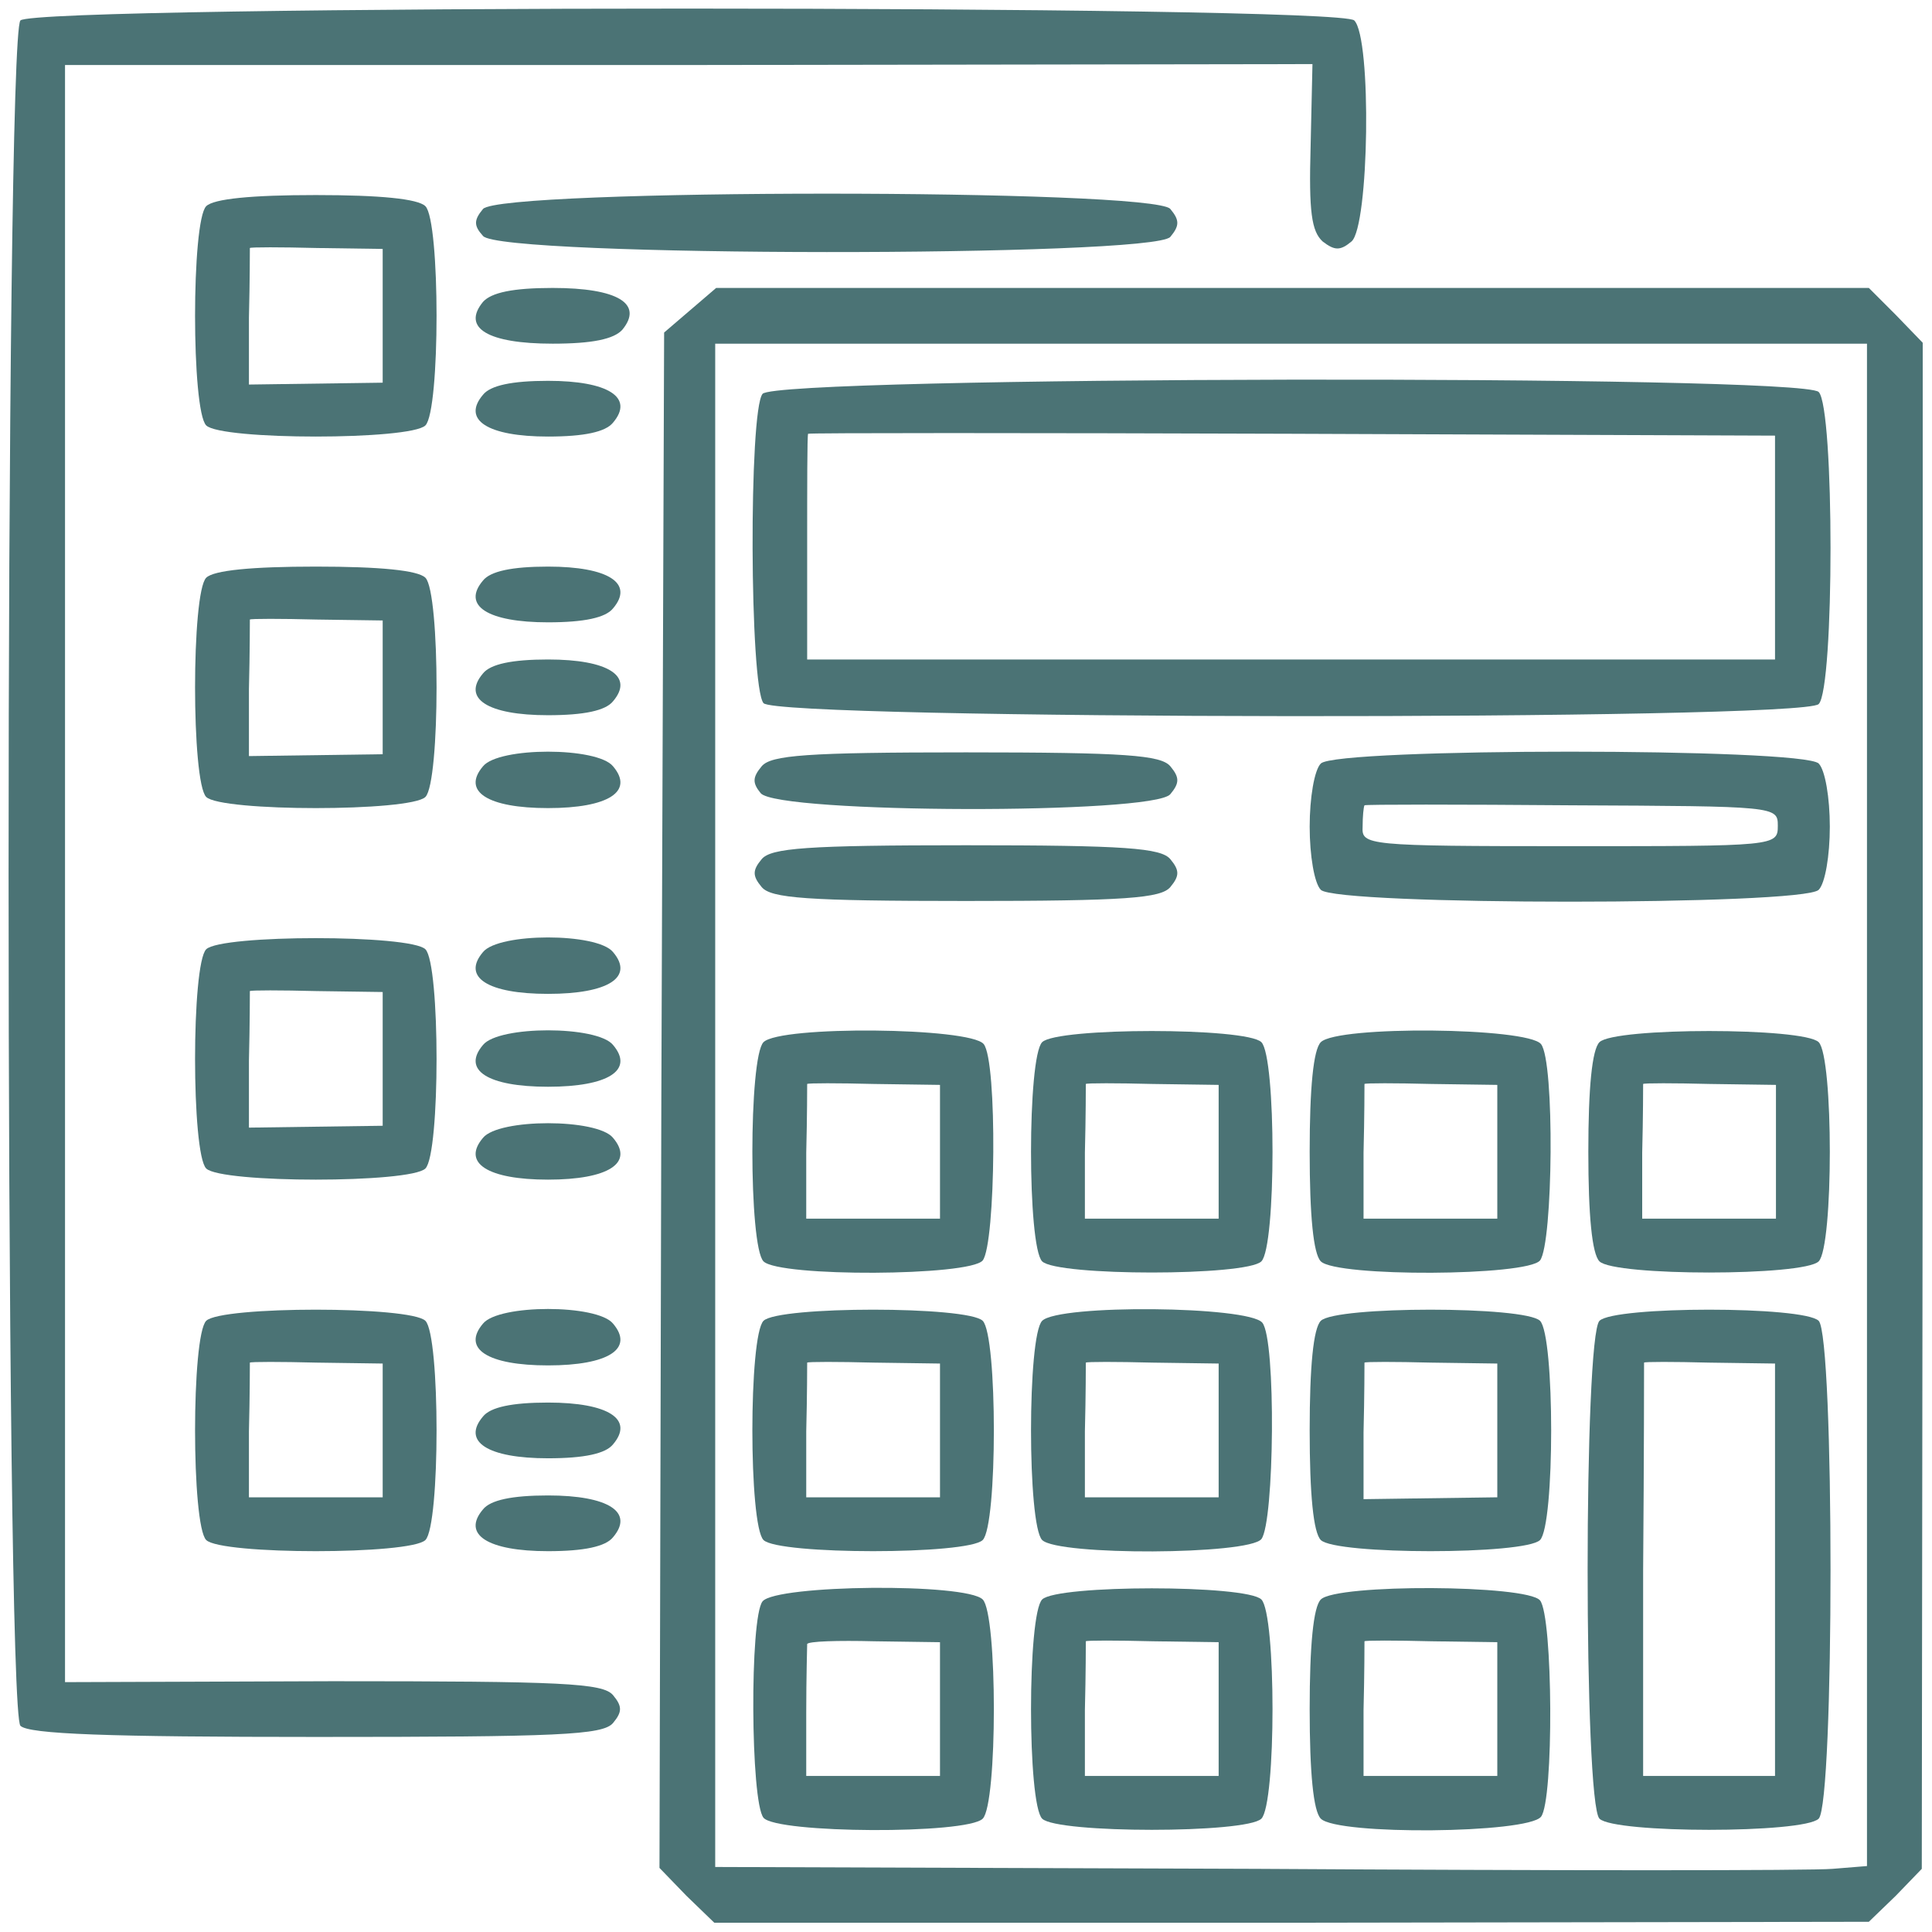
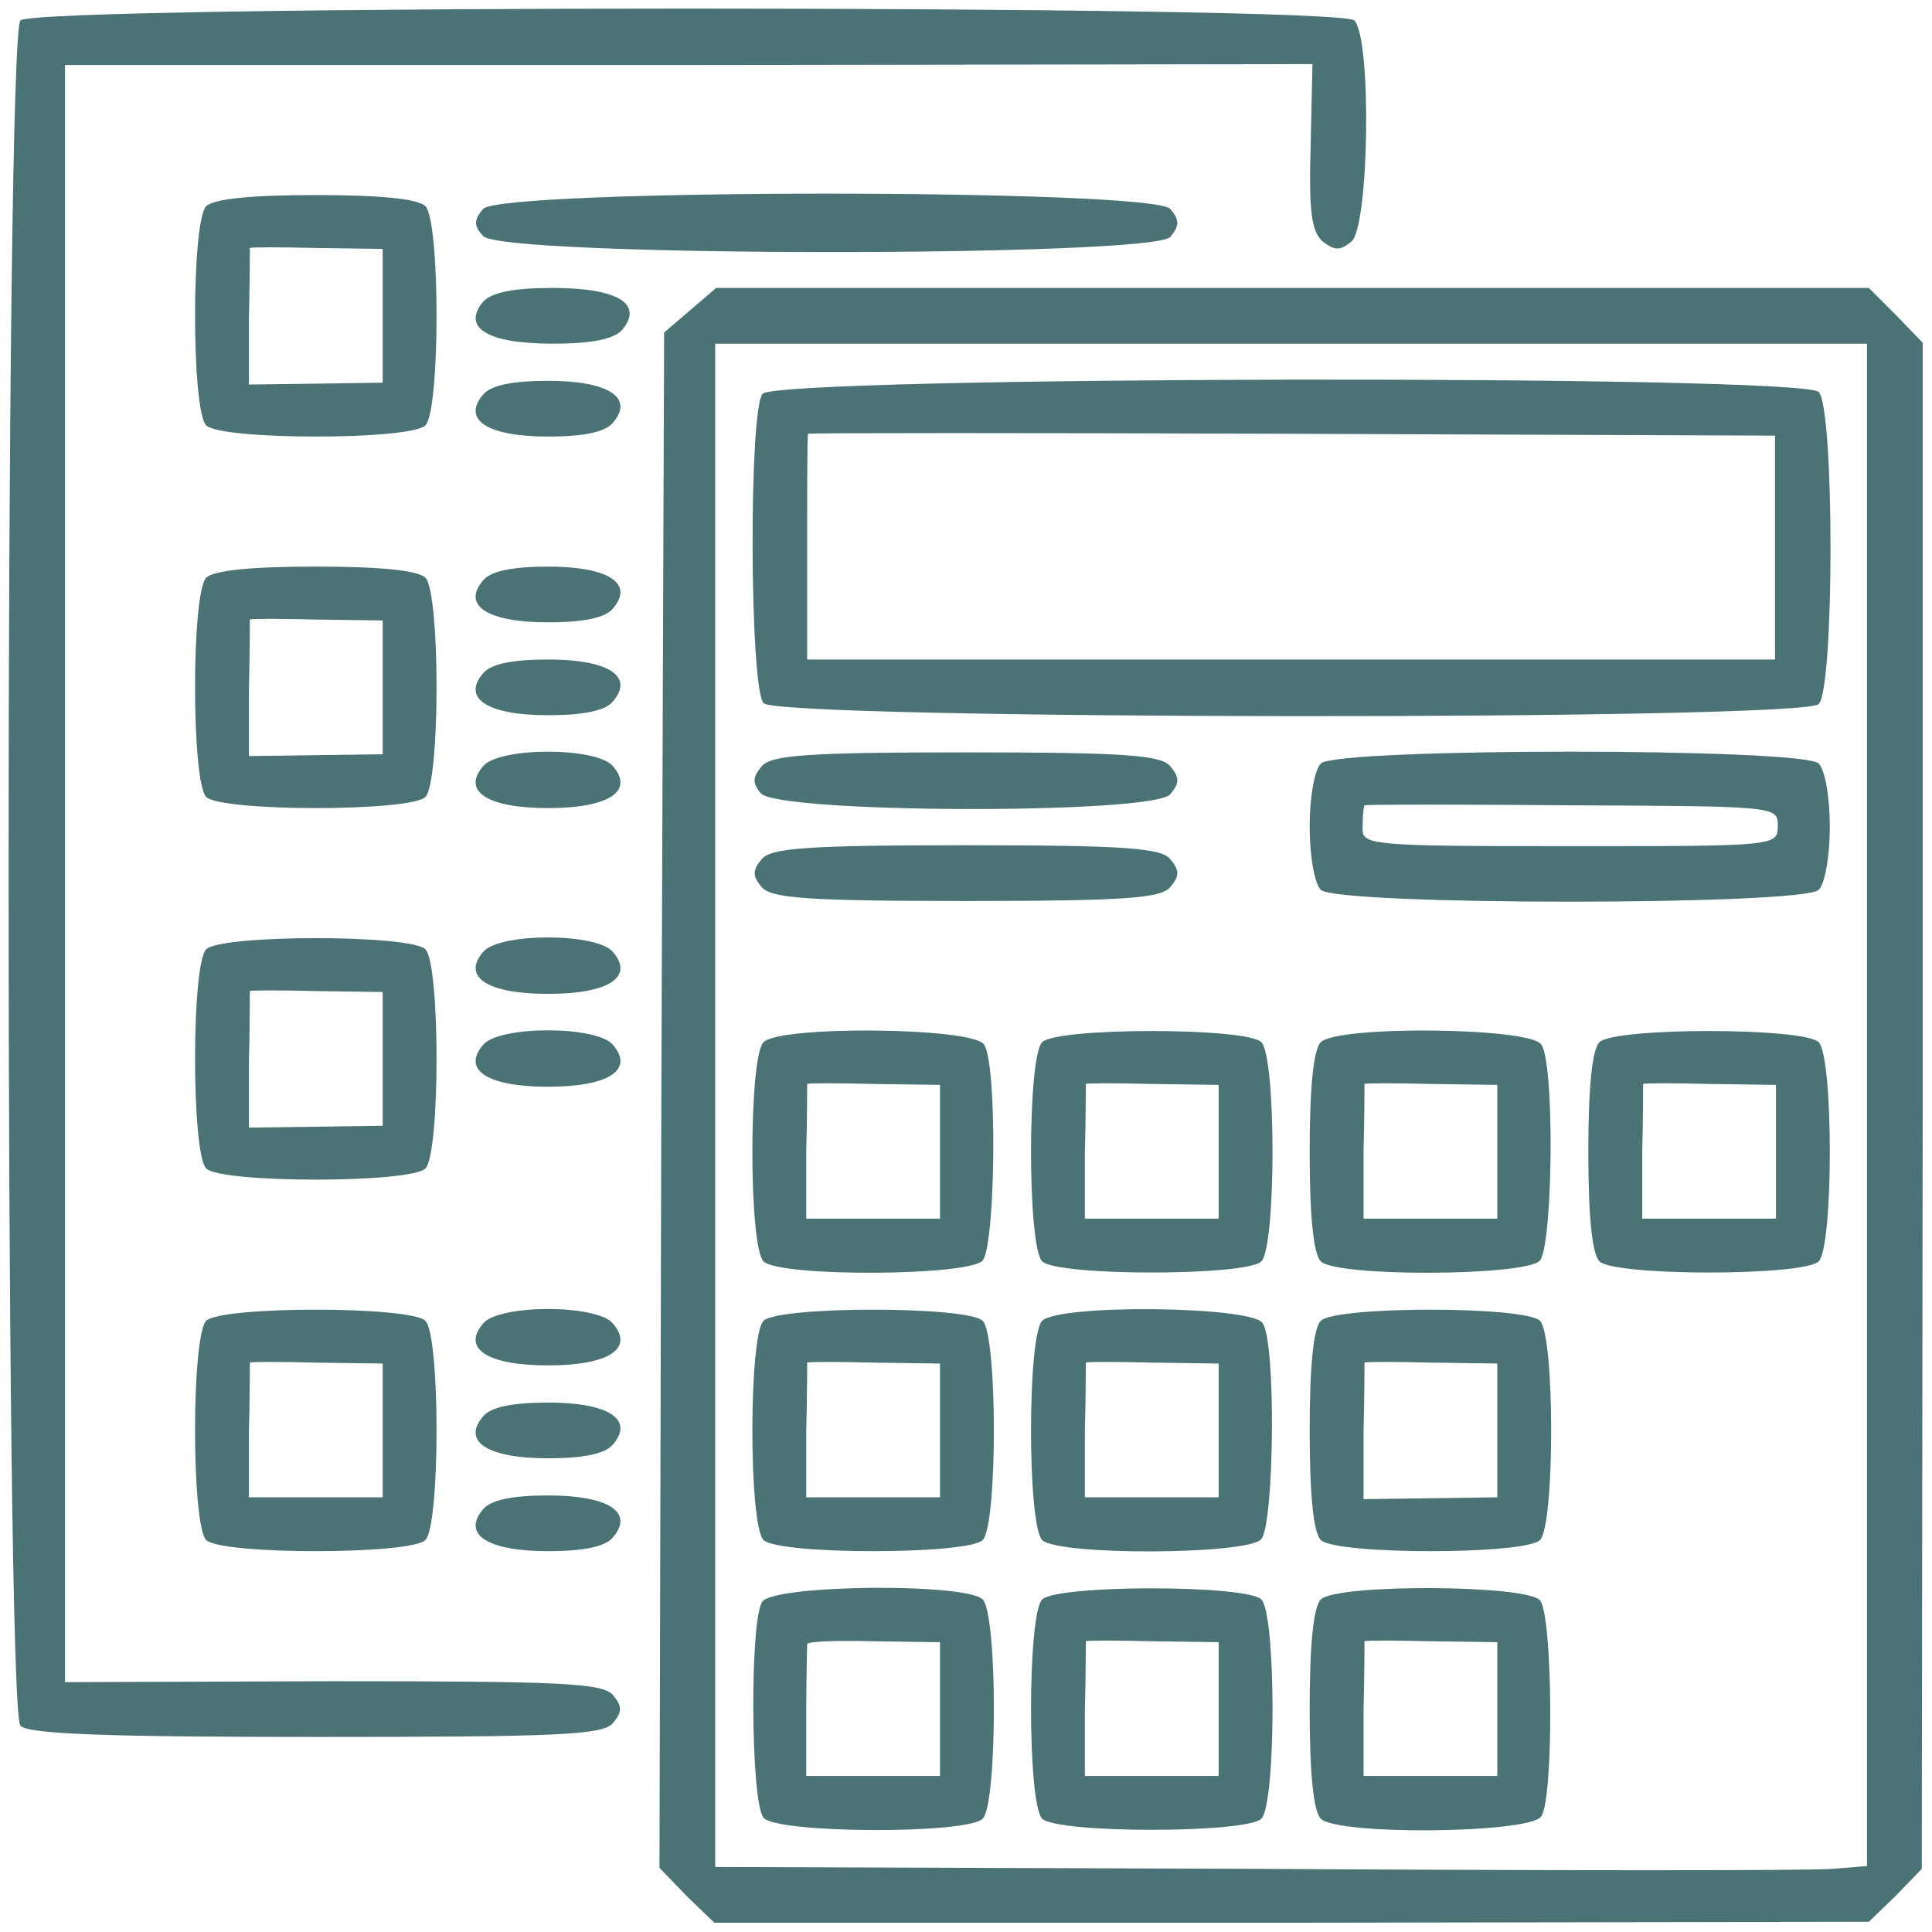
<svg xmlns="http://www.w3.org/2000/svg" version="1.0" width="208pt" height="208pt" viewBox="0 0 208 208" preserveAspectRatio="xMidYMid meet">
  <g transform="translate(0,208) scale(0.1,-0.1)" fill="#4b7375" stroke="none">
    <path d="M22 2058 c-17 -17 -17 -1819 0 -1836 9 -9 94 -12 319 -12 260 0 308 2 319 15 10 12 10 18 0 30 -11 13 -54 15 -302 15 l-288 -1 0 870 0 871 671 0 672 1 -2 -89 c-2 -70 1 -91 13 -102 13 -10 19 -10 31 0 19 16 22 219 3 238 -17 17 -1419 17 -1436 0z" />
    <path d="M222 1858 c-16 -16 -16 -220 0 -236 16 -16 220 -16 236 0 16 16 16 220 0 236 -8 8 -49 12 -118 12 -69 0 -110 -4 -118 -12z m190 -118 l0 -72 -72 -1 -72 -1 0 72 c1 40 1 73 1 75 1 1 33 1 72 0 l71 -1 0 -72z" />
    <path d="M520 1855 c-10 -12 -10 -18 0 -29 18 -23 722 -23 740 -1 10 12 10 18 0 30 -18 22 -721 22 -740 0z" />
    <path d="M520 1755 c-23 -28 5 -45 75 -45 43 0 66 5 75 15 23 28 -5 45 -75 45 -43 0 -66 -5 -75 -15z" />
    <path d="M743 1746 l-28 -24 -3 -827 -2 -826 29 -30 30 -29 621 0 622 1 29 28 28 29 1 821 0 822 -29 30 -29 29 -621 0 -620 0 -28 -24z m1267 -855 l0 -820 -37 -3 c-21 -2 -300 -2 -620 0 l-583 2 0 820 0 820 620 0 620 0 0 -819z" />
    <path d="M821 1656 c-15 -18 -14 -315 1 -333 15 -18 1118 -19 1136 -1 17 17 17 319 0 336 -19 19 -1121 17 -1137 -2z m1090 -166 l0 -120 -521 0 -521 0 0 120 c0 66 0 121 1 123 0 1 234 1 521 0 l520 -2 0 -121z" />
    <path d="M820 1255 c-10 -12 -10 -18 -1 -29 19 -22 423 -23 441 -1 10 12 10 18 0 30 -10 12 -48 15 -220 15 -172 0 -210 -3 -220 -15z" />
    <path d="M1422 1258 c-7 -7 -12 -37 -12 -68 0 -31 5 -61 12 -68 17 -17 519 -17 536 0 7 7 12 37 12 68 0 31 -5 61 -12 68 -17 17 -519 17 -536 0z m492 -67 c0 -22 -2 -22 -224 -22 -220 0 -224 1 -223 21 0 11 1 21 2 23 1 1 101 1 223 0 220 -1 222 -1 222 -22z" />
    <path d="M820 1155 c-10 -12 -10 -18 0 -30 10 -12 48 -15 220 -15 172 0 210 3 220 15 10 12 10 18 0 30 -10 12 -48 15 -220 15 -172 0 -210 -3 -220 -15z" />
    <path d="M822 958 c-16 -16 -16 -220 0 -236 17 -17 222 -16 236 1 14 18 16 215 1 233 -15 18 -219 20 -237 2z m190 -118 l0 -72 -72 0 -72 0 0 71 c1 39 1 72 1 74 1 1 33 1 72 0 l71 -1 0 -72z" />
    <path d="M1122 958 c-16 -16 -16 -220 0 -236 16 -16 220 -16 236 0 16 16 16 220 0 236 -16 16 -220 16 -236 0z m190 -118 l0 -72 -72 0 -72 0 0 71 c1 39 1 72 1 74 1 1 33 1 72 0 l71 -1 0 -72z" />
    <path d="M1422 958 c-8 -8 -12 -49 -12 -118 0 -69 4 -110 12 -118 17 -17 222 -16 236 1 14 18 16 215 1 233 -15 18 -219 20 -237 2z m190 -118 l0 -72 -72 0 -72 0 0 71 c1 39 1 72 1 74 1 1 33 1 72 0 l71 -1 0 -72z" />
    <path d="M1722 958 c-8 -8 -12 -49 -12 -118 0 -69 4 -110 12 -118 16 -16 220 -16 236 0 16 16 16 220 0 236 -16 16 -220 16 -236 0z m190 -118 l0 -72 -72 0 -72 0 0 71 c1 39 1 72 1 74 1 1 33 1 72 0 l71 -1 0 -72z" />
    <path d="M822 658 c-16 -16 -16 -220 0 -236 16 -16 220 -16 236 0 16 16 16 220 0 236 -16 16 -220 16 -236 0z m190 -118 l0 -72 -72 0 -72 0 0 71 c1 39 1 72 1 74 1 1 33 1 72 0 l71 -1 0 -72z" />
    <path d="M1122 658 c-16 -16 -16 -220 0 -236 17 -17 222 -16 236 1 14 18 16 215 1 233 -15 18 -219 20 -237 2z m190 -118 l0 -72 -72 0 -72 0 0 71 c1 39 1 72 1 74 1 1 33 1 72 0 l71 -1 0 -72z" />
    <path d="M1422 658 c-8 -8 -12 -49 -12 -118 0 -69 4 -110 12 -118 16 -16 220 -16 236 0 16 16 16 220 0 236 -16 16 -220 16 -236 0z m190 -118 l0 -72 -72 -1 -72 -1 0 72 c1 40 1 73 1 75 1 1 33 1 72 0 l71 -1 0 -72z" />
-     <path d="M1722 658 c-17 -17 -17 -519 0 -536 16 -16 220 -16 236 0 17 17 17 519 0 536 -16 16 -220 16 -236 0z m189 -268 l0 -222 -71 0 -71 0 0 221 c1 122 1 222 1 224 0 1 32 1 70 0 l71 -1 0 -222z" />
    <path d="M821 356 c-14 -17 -13 -216 1 -233 14 -17 219 -18 236 -1 16 16 16 220 0 236 -18 18 -222 16 -237 -2z m191 -116 l0 -72 -72 0 -72 0 0 68 c0 38 1 71 1 74 1 3 33 4 72 3 l71 -1 0 -72z" />
    <path d="M1122 358 c-16 -16 -16 -220 0 -236 16 -16 220 -16 236 0 16 16 16 220 0 236 -16 16 -220 16 -236 0z m190 -118 l0 -72 -72 0 -72 0 0 71 c1 39 1 72 1 74 1 1 33 1 72 0 l71 -1 0 -72z" />
    <path d="M1422 358 c-8 -8 -12 -49 -12 -118 0 -69 4 -110 12 -118 18 -18 222 -16 237 2 14 17 13 216 -1 233 -14 17 -219 18 -236 1z m190 -118 l0 -72 -72 0 -72 0 0 71 c1 39 1 72 1 74 1 1 33 1 72 0 l71 -1 0 -72z" />
    <path d="M520 1655 c-23 -27 5 -45 70 -45 39 0 62 5 70 15 23 27 -5 45 -70 45 -39 0 -62 -5 -70 -15z" />
    <path d="M222 1458 c-16 -16 -16 -220 0 -236 16 -16 220 -16 236 0 16 16 16 220 0 236 -8 8 -49 12 -118 12 -69 0 -110 -4 -118 -12z m190 -118 l0 -72 -72 -1 -72 -1 0 72 c1 40 1 73 1 75 1 1 33 1 72 0 l71 -1 0 -72z" />
    <path d="M520 1455 c-23 -27 5 -45 70 -45 39 0 62 5 70 15 23 27 -5 45 -70 45 -39 0 -62 -5 -70 -15z" />
    <path d="M520 1355 c-23 -27 5 -45 70 -45 39 0 62 5 70 15 23 27 -5 45 -70 45 -39 0 -62 -5 -70 -15z" />
    <path d="M520 1255 c-23 -27 5 -45 70 -45 65 0 93 18 70 45 -17 21 -123 21 -140 0z" />
    <path d="M222 1058 c-16 -16 -16 -220 0 -236 16 -16 220 -16 236 0 16 16 16 220 0 236 -16 16 -220 16 -236 0z m190 -118 l0 -72 -72 -1 -72 -1 0 72 c1 40 1 73 1 75 1 1 33 1 72 0 l71 -1 0 -72z" />
    <path d="M520 1055 c-23 -27 5 -45 70 -45 65 0 93 18 70 45 -17 21 -123 21 -140 0z" />
    <path d="M520 955 c-23 -27 5 -45 70 -45 65 0 93 18 70 45 -17 21 -123 21 -140 0z" />
-     <path d="M520 855 c-23 -27 5 -45 70 -45 65 0 93 18 70 45 -17 21 -123 21 -140 0z" />
    <path d="M222 658 c-16 -16 -16 -220 0 -236 16 -16 220 -16 236 0 16 16 16 220 0 236 -16 16 -220 16 -236 0z m190 -118 l0 -72 -72 0 -72 0 0 71 c1 39 1 72 1 74 1 1 33 1 72 0 l71 -1 0 -72z" />
    <path d="M520 655 c-23 -27 5 -45 70 -45 65 0 93 18 70 45 -17 21 -123 21 -140 0z" />
    <path d="M520 555 c-23 -27 5 -45 70 -45 39 0 62 5 70 15 23 27 -5 45 -70 45 -39 0 -62 -5 -70 -15z" />
    <path d="M520 455 c-23 -27 5 -45 70 -45 39 0 62 5 70 15 23 27 -5 45 -70 45 -39 0 -62 -5 -70 -15z" />
  </g>
</svg>